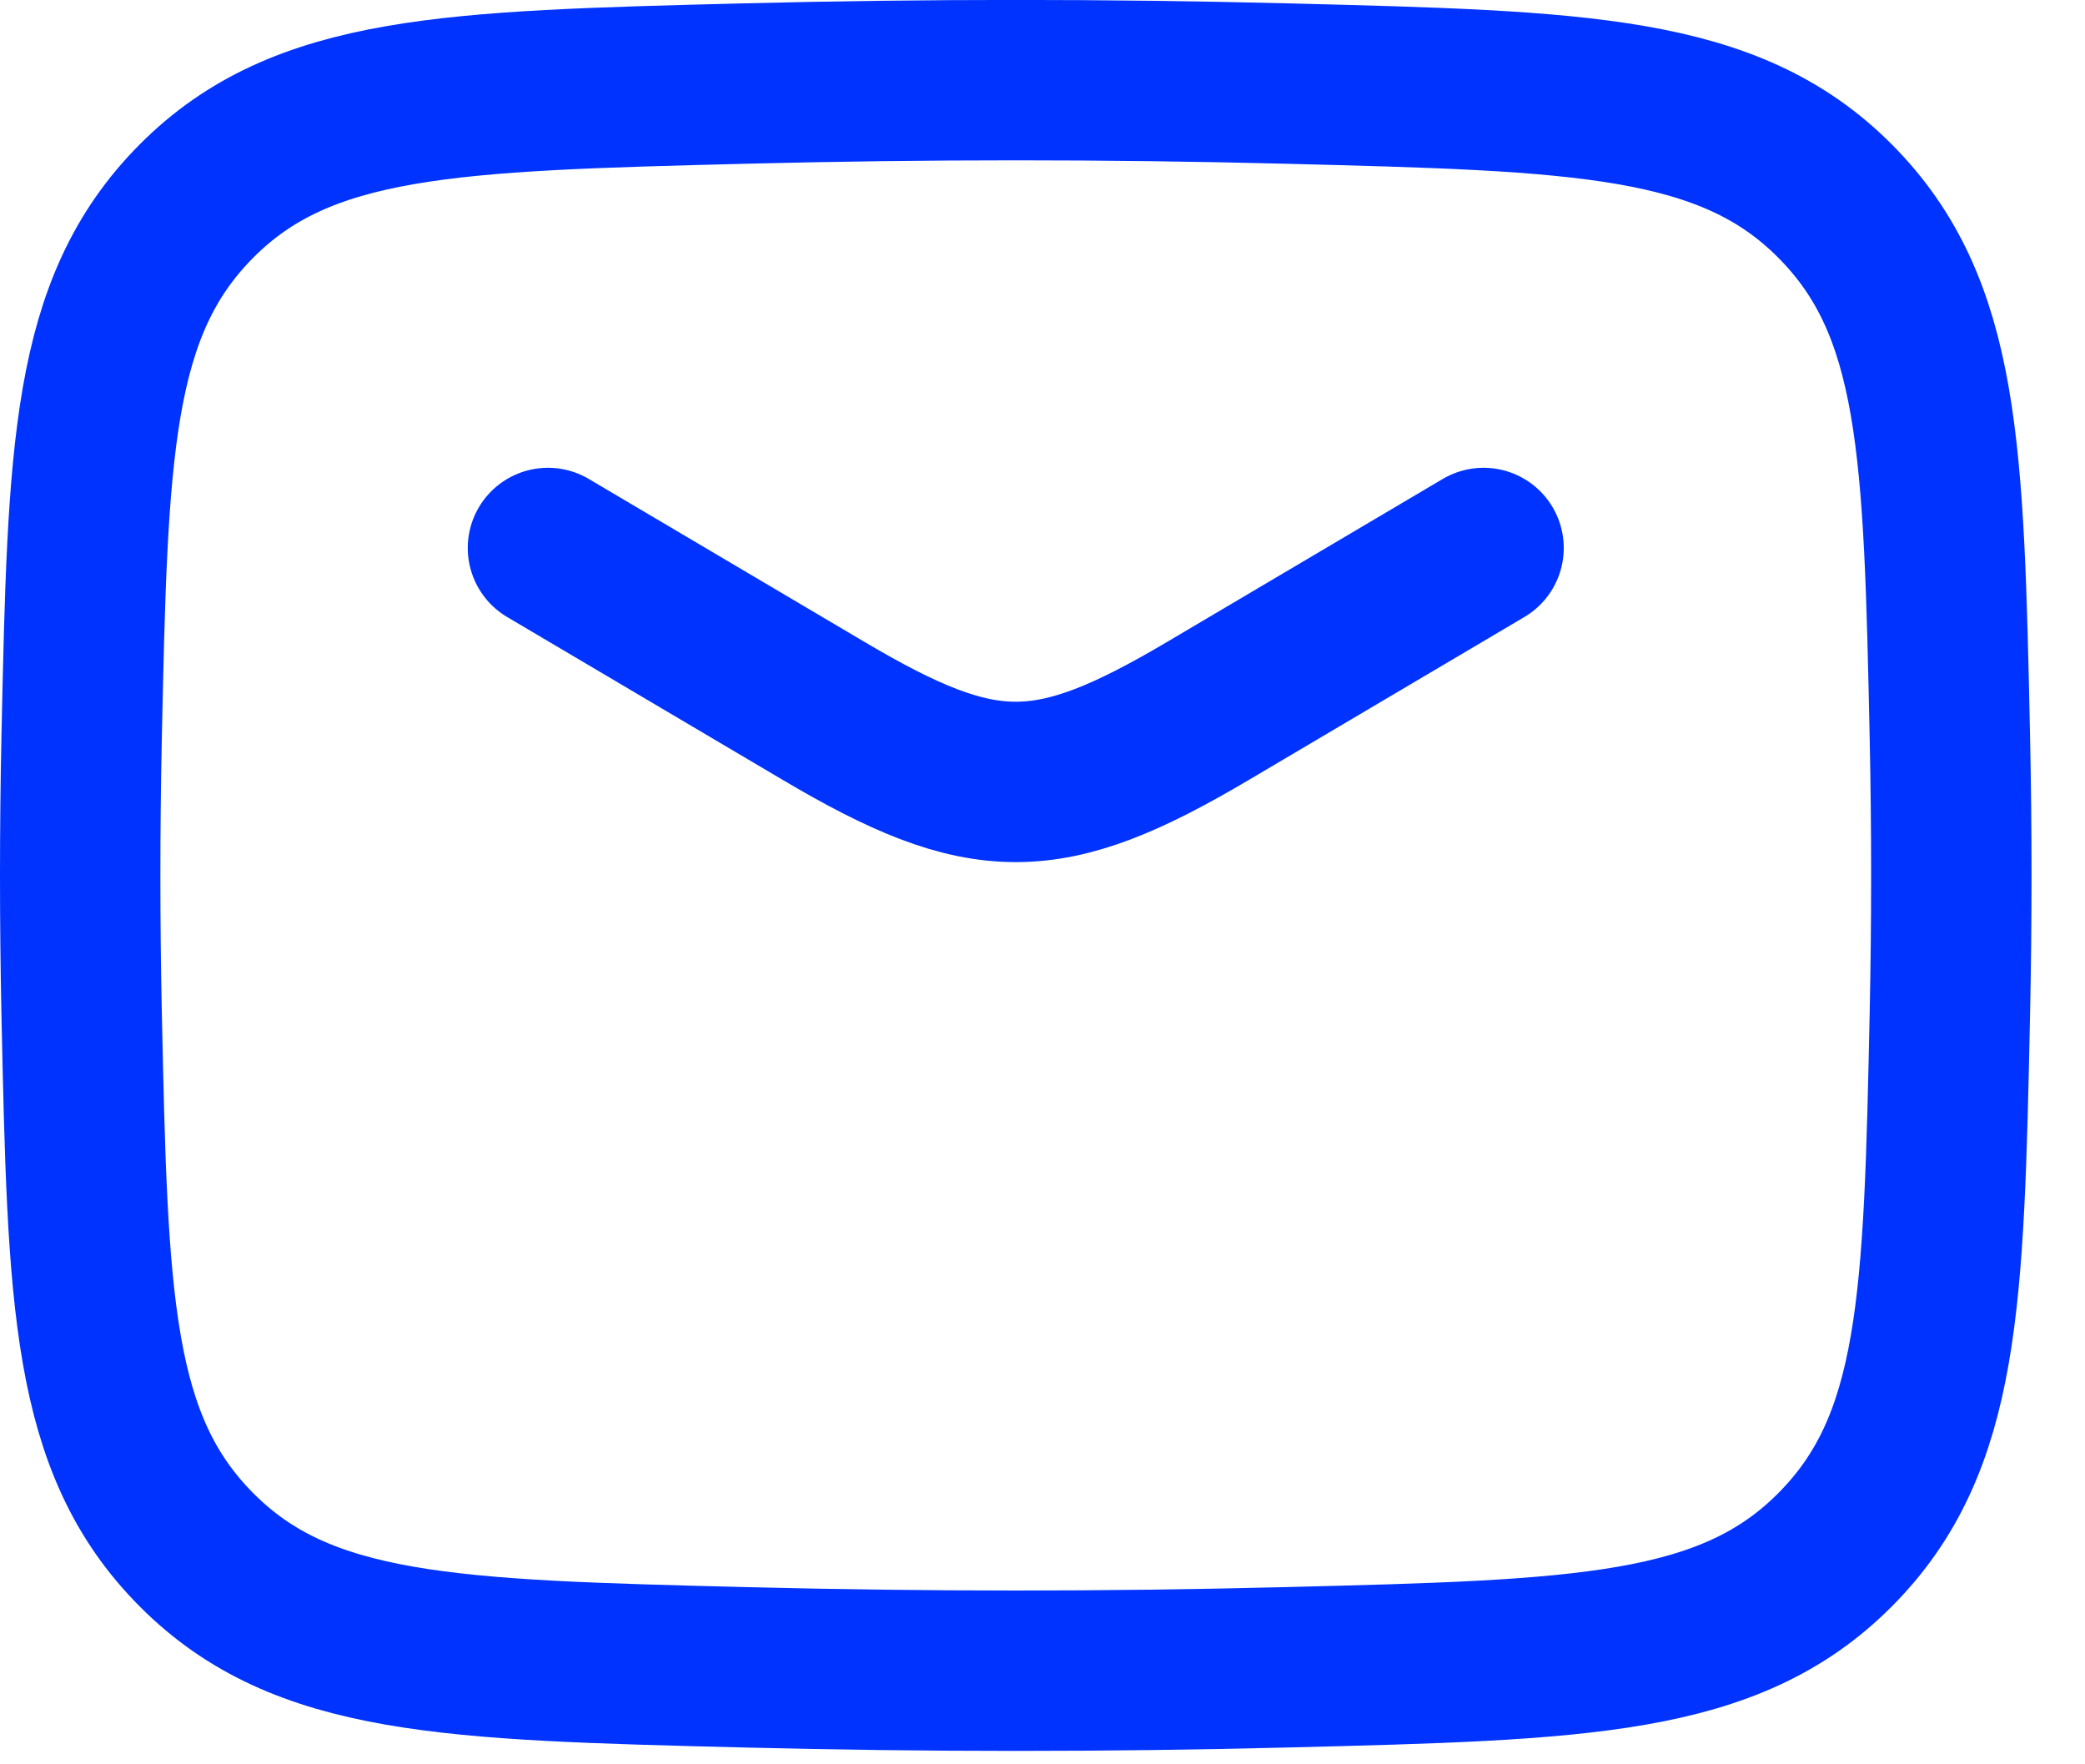
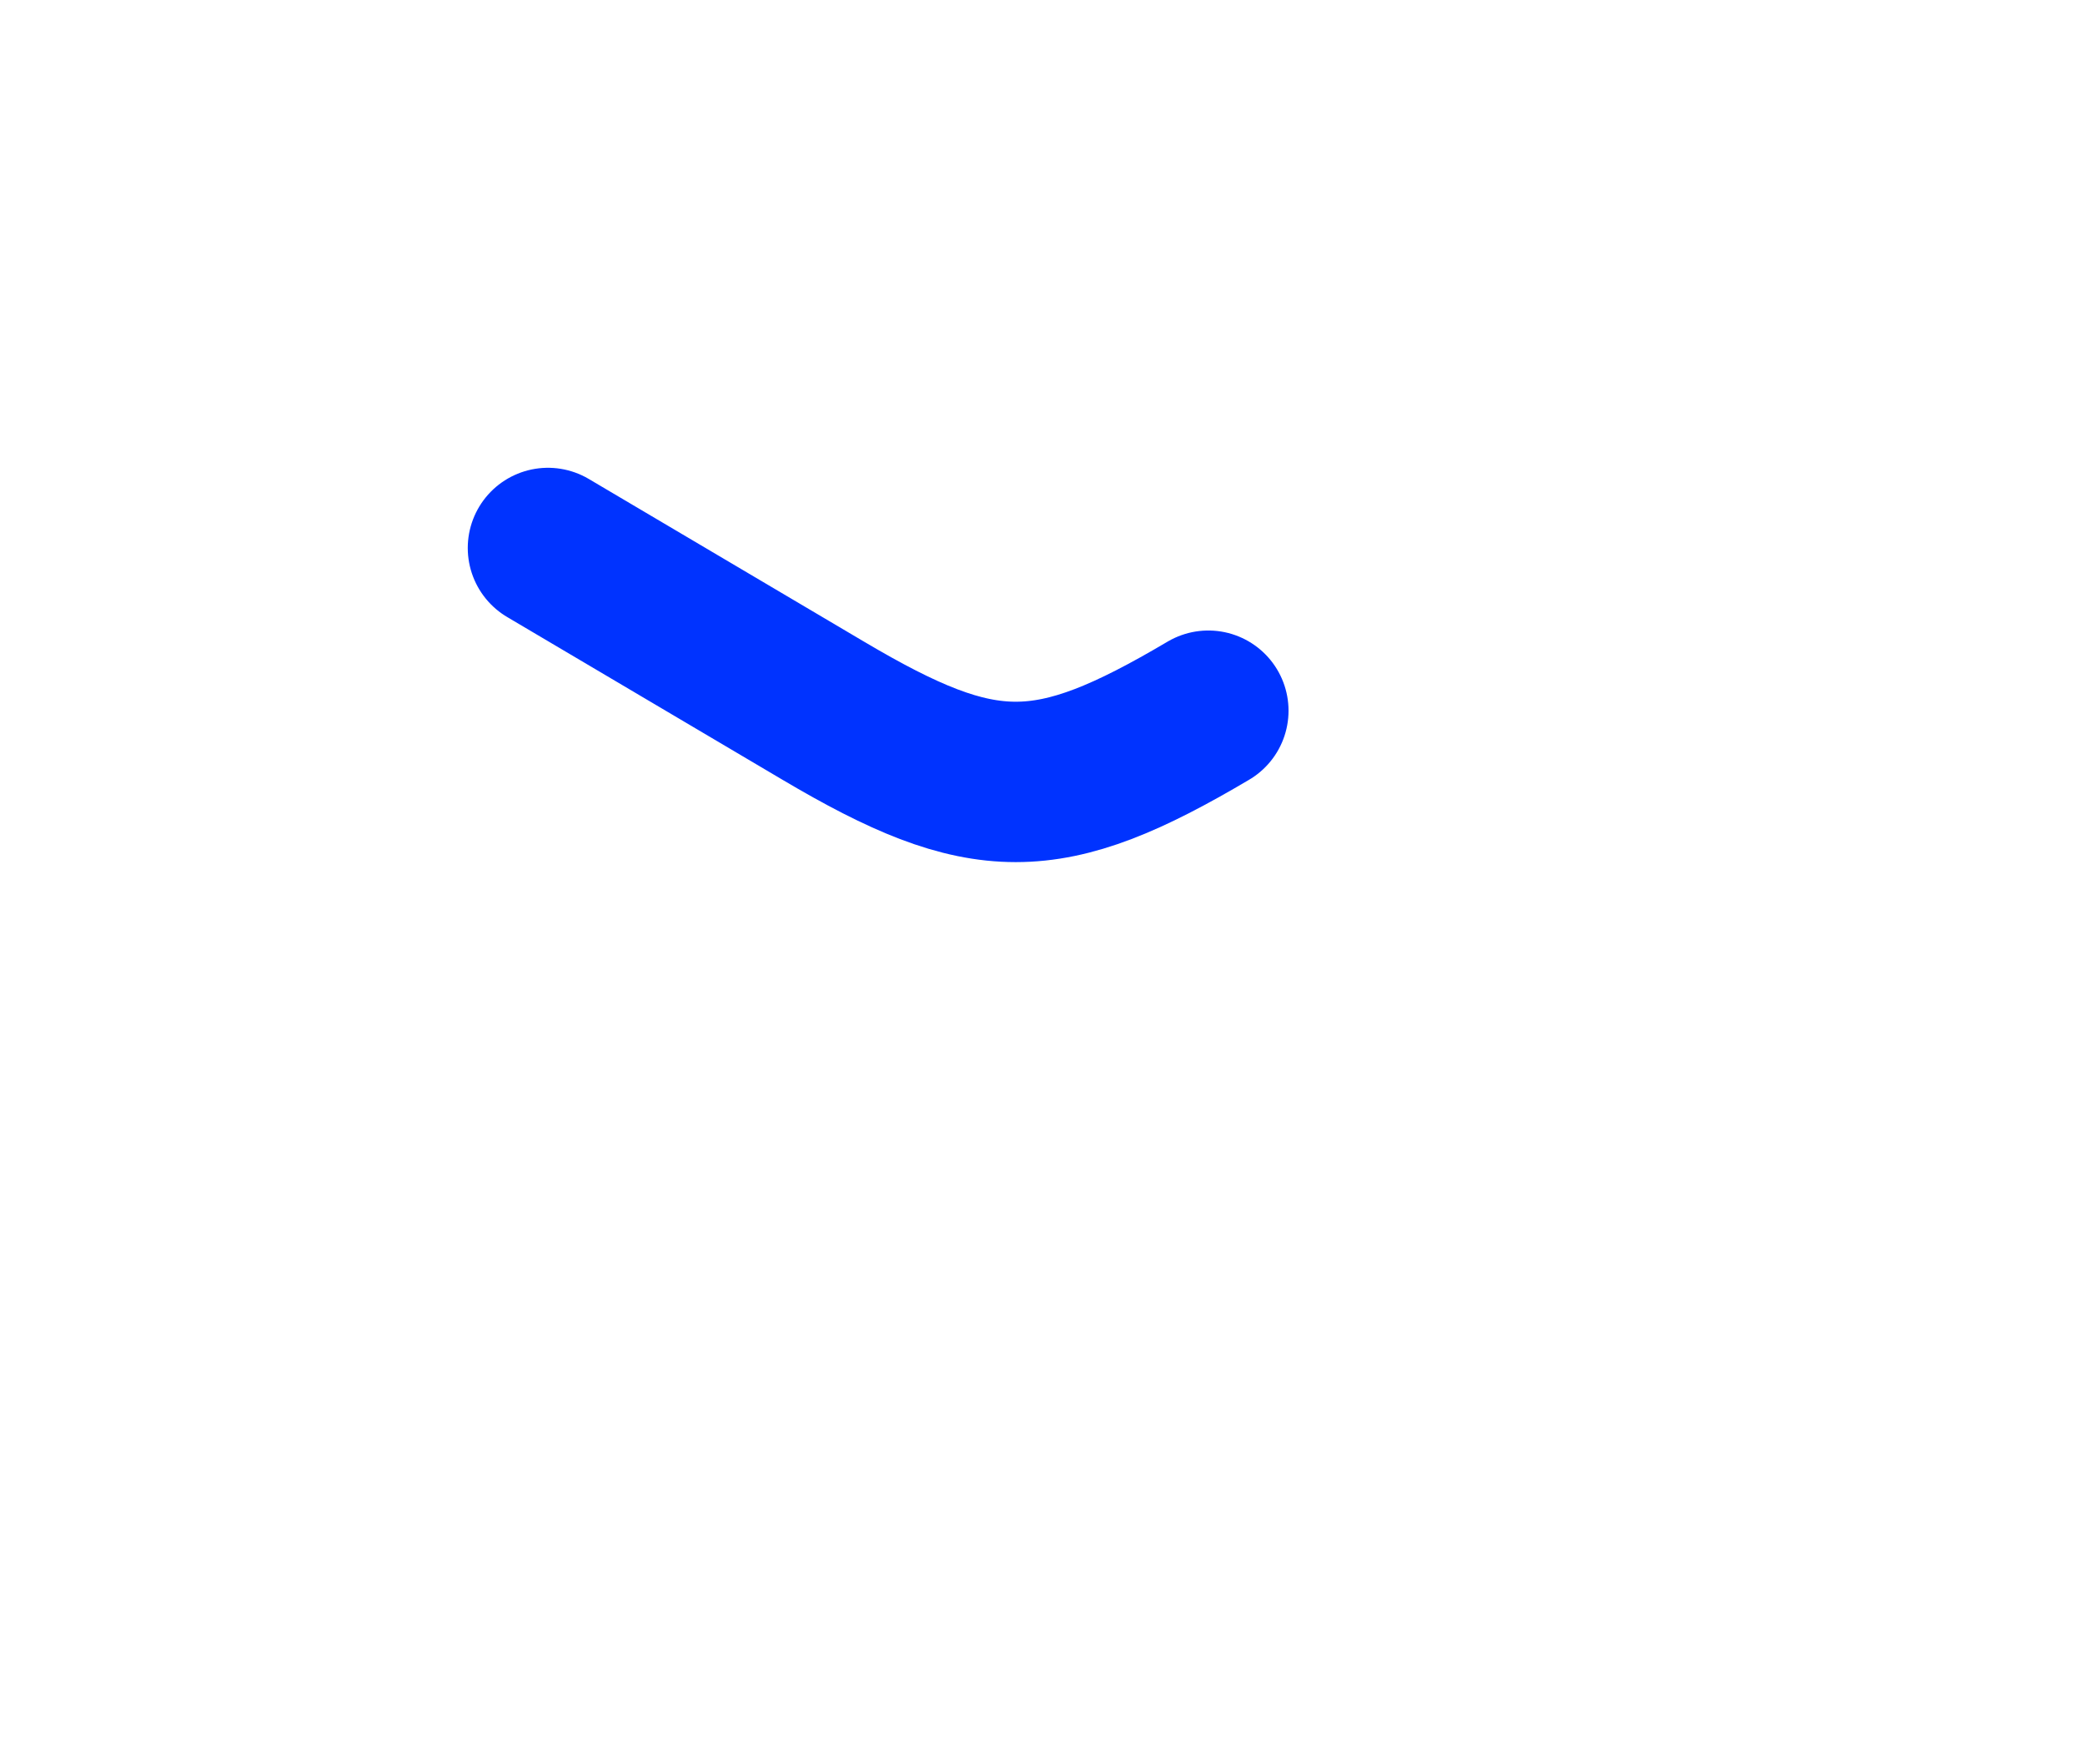
<svg xmlns="http://www.w3.org/2000/svg" fill="none" height="100%" overflow="visible" preserveAspectRatio="none" style="display: block;" viewBox="0 0 26 22" width="100%">
  <g id="elements">
-     <path d="M6.833 6.833L10.266 8.862C12.267 10.046 13.066 10.046 15.068 8.862L18.5 6.833" id="Vector" stroke="#0033FF" stroke-linecap="round" stroke-linejoin="round" stroke-width="2" />
-     <path d="M1.018 12.638C1.095 16.214 1.133 18.003 2.452 19.327C3.772 20.652 5.609 20.698 9.282 20.79C11.546 20.847 13.787 20.847 16.051 20.79C19.724 20.698 21.561 20.652 22.881 19.327C24.201 18.003 24.239 16.214 24.315 12.638C24.339 11.488 24.339 10.345 24.315 9.195C24.239 5.618 24.201 3.83 22.881 2.505C21.561 1.181 19.724 1.135 16.051 1.042C13.787 0.985 11.546 0.985 9.282 1.042C5.609 1.135 3.772 1.181 2.452 2.505C1.133 3.83 1.095 5.618 1.018 9.195C0.994 10.345 0.994 11.488 1.018 12.638Z" id="Vector_2" stroke="#0033FF" stroke-linejoin="round" stroke-width="2" />
+     <path d="M6.833 6.833L10.266 8.862C12.267 10.046 13.066 10.046 15.068 8.862" id="Vector" stroke="#0033FF" stroke-linecap="round" stroke-linejoin="round" stroke-width="2" />
  </g>
</svg>